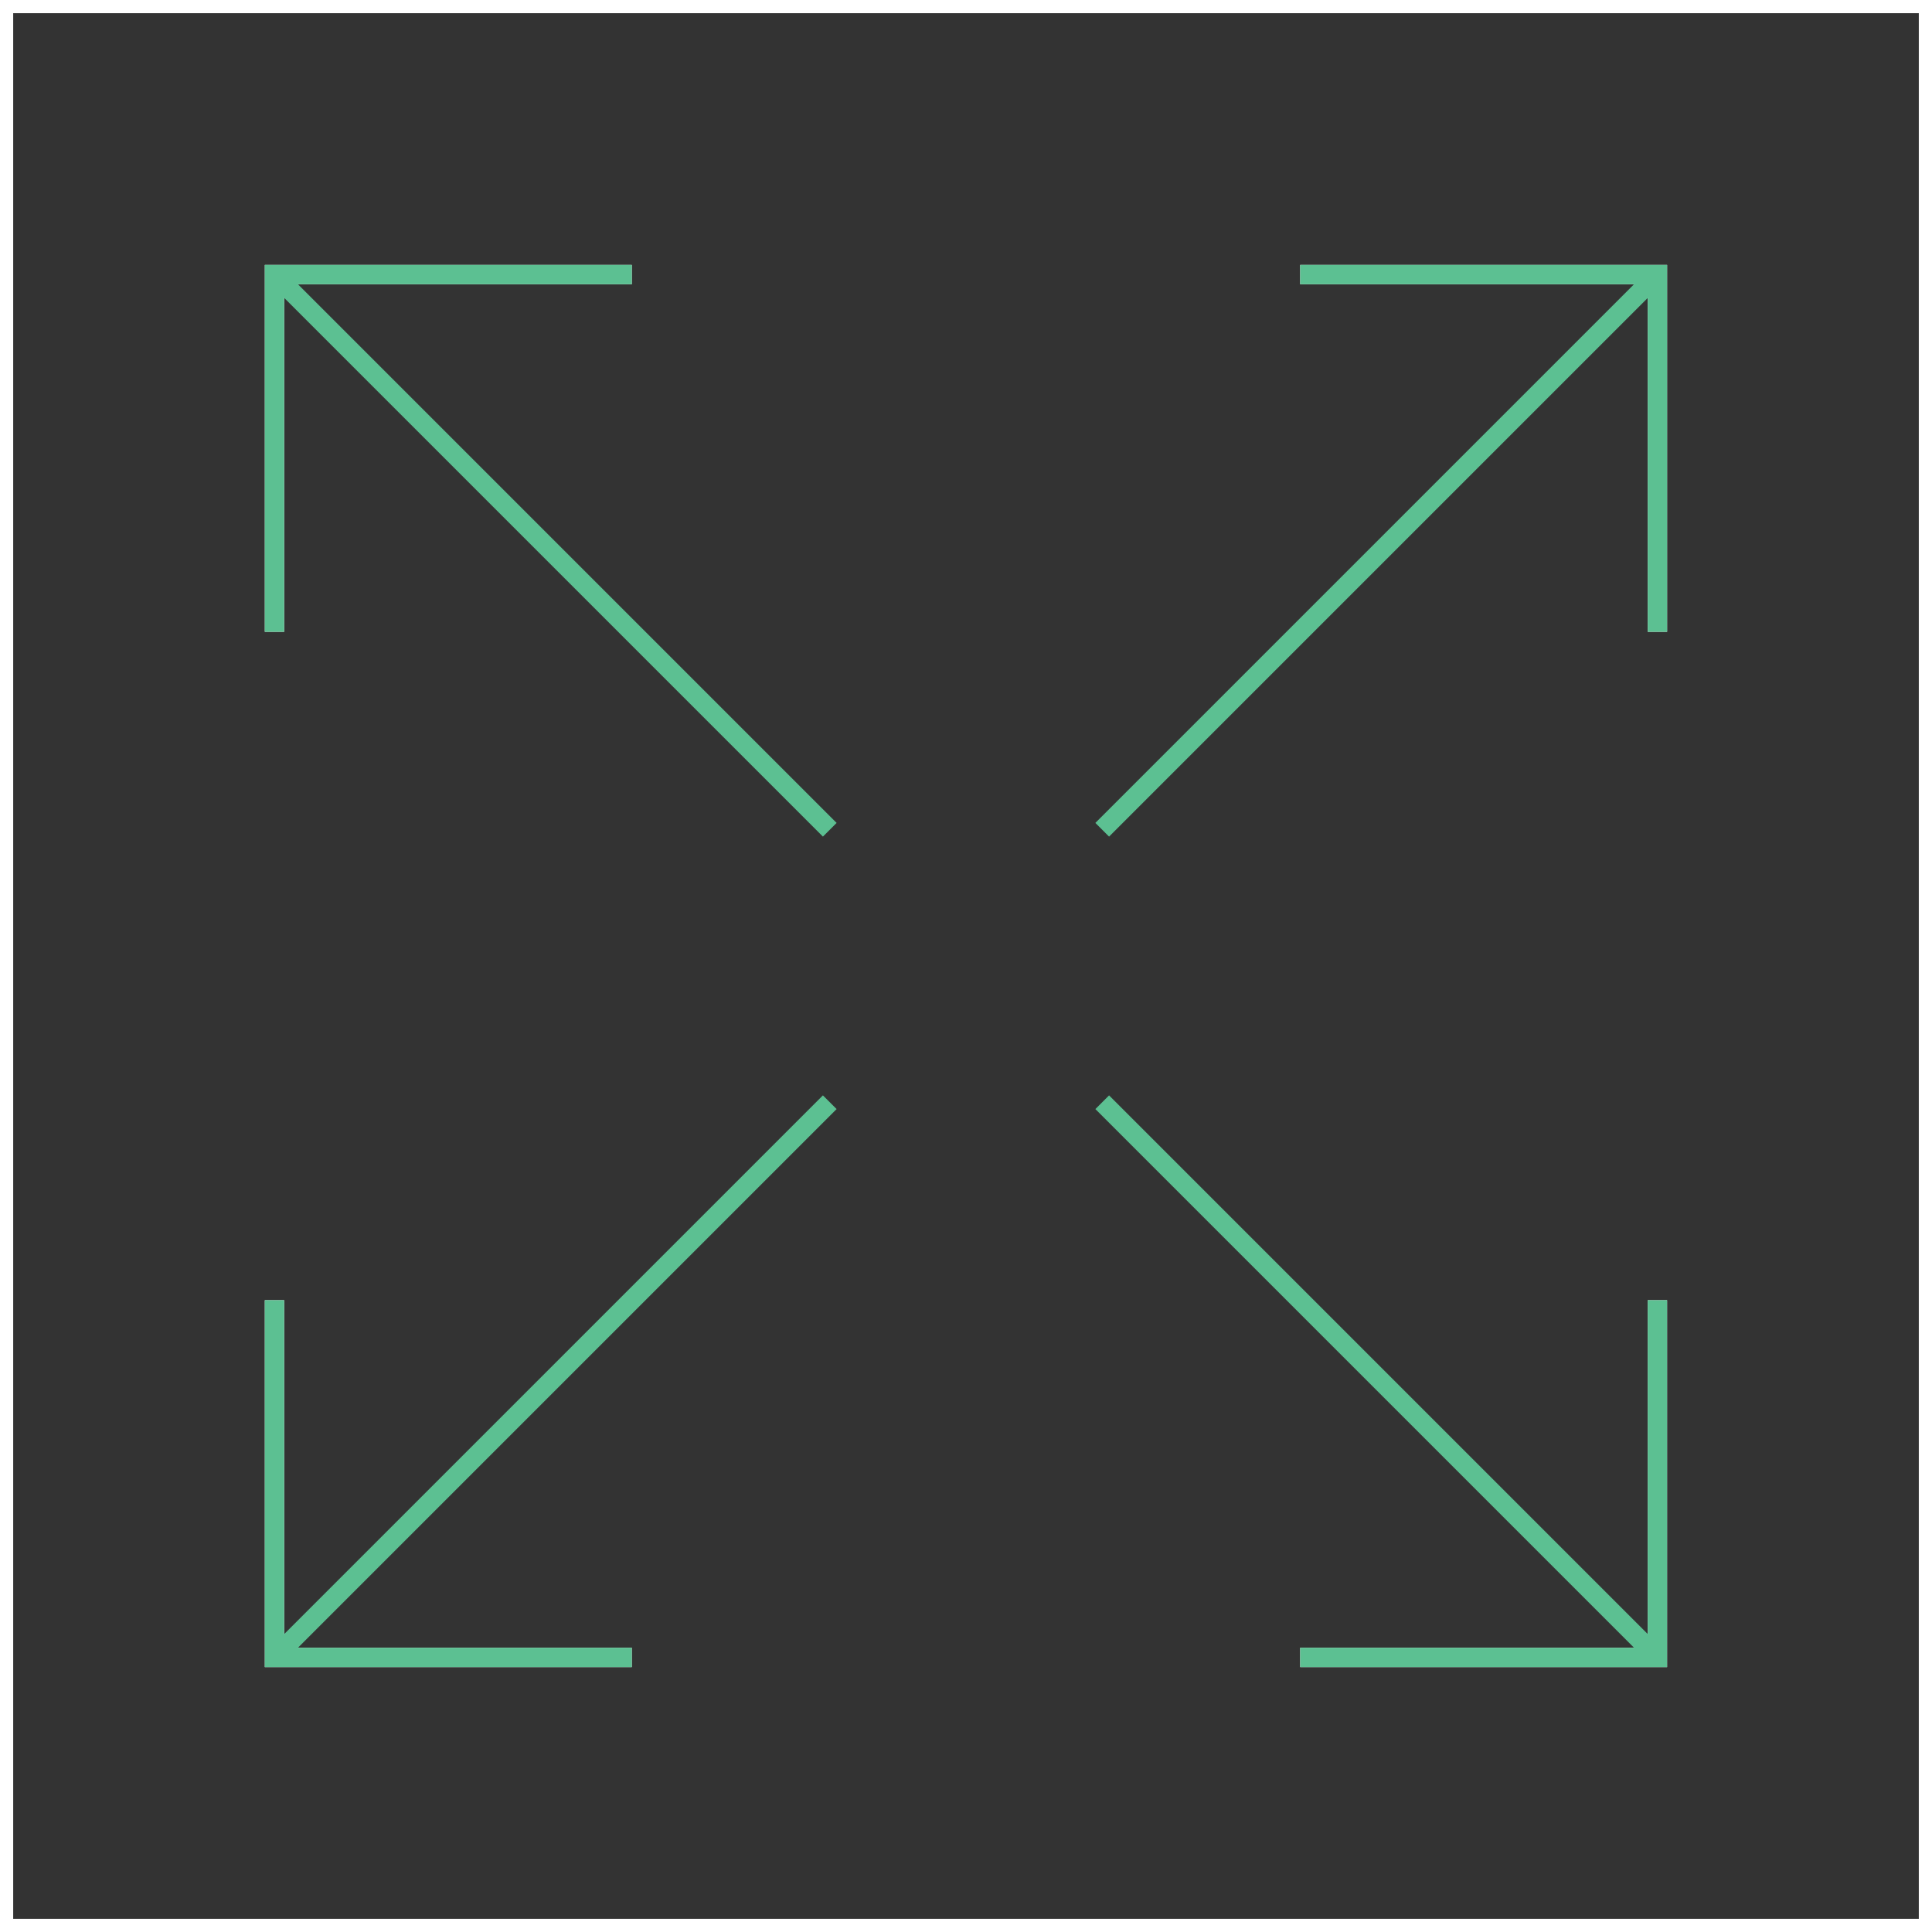
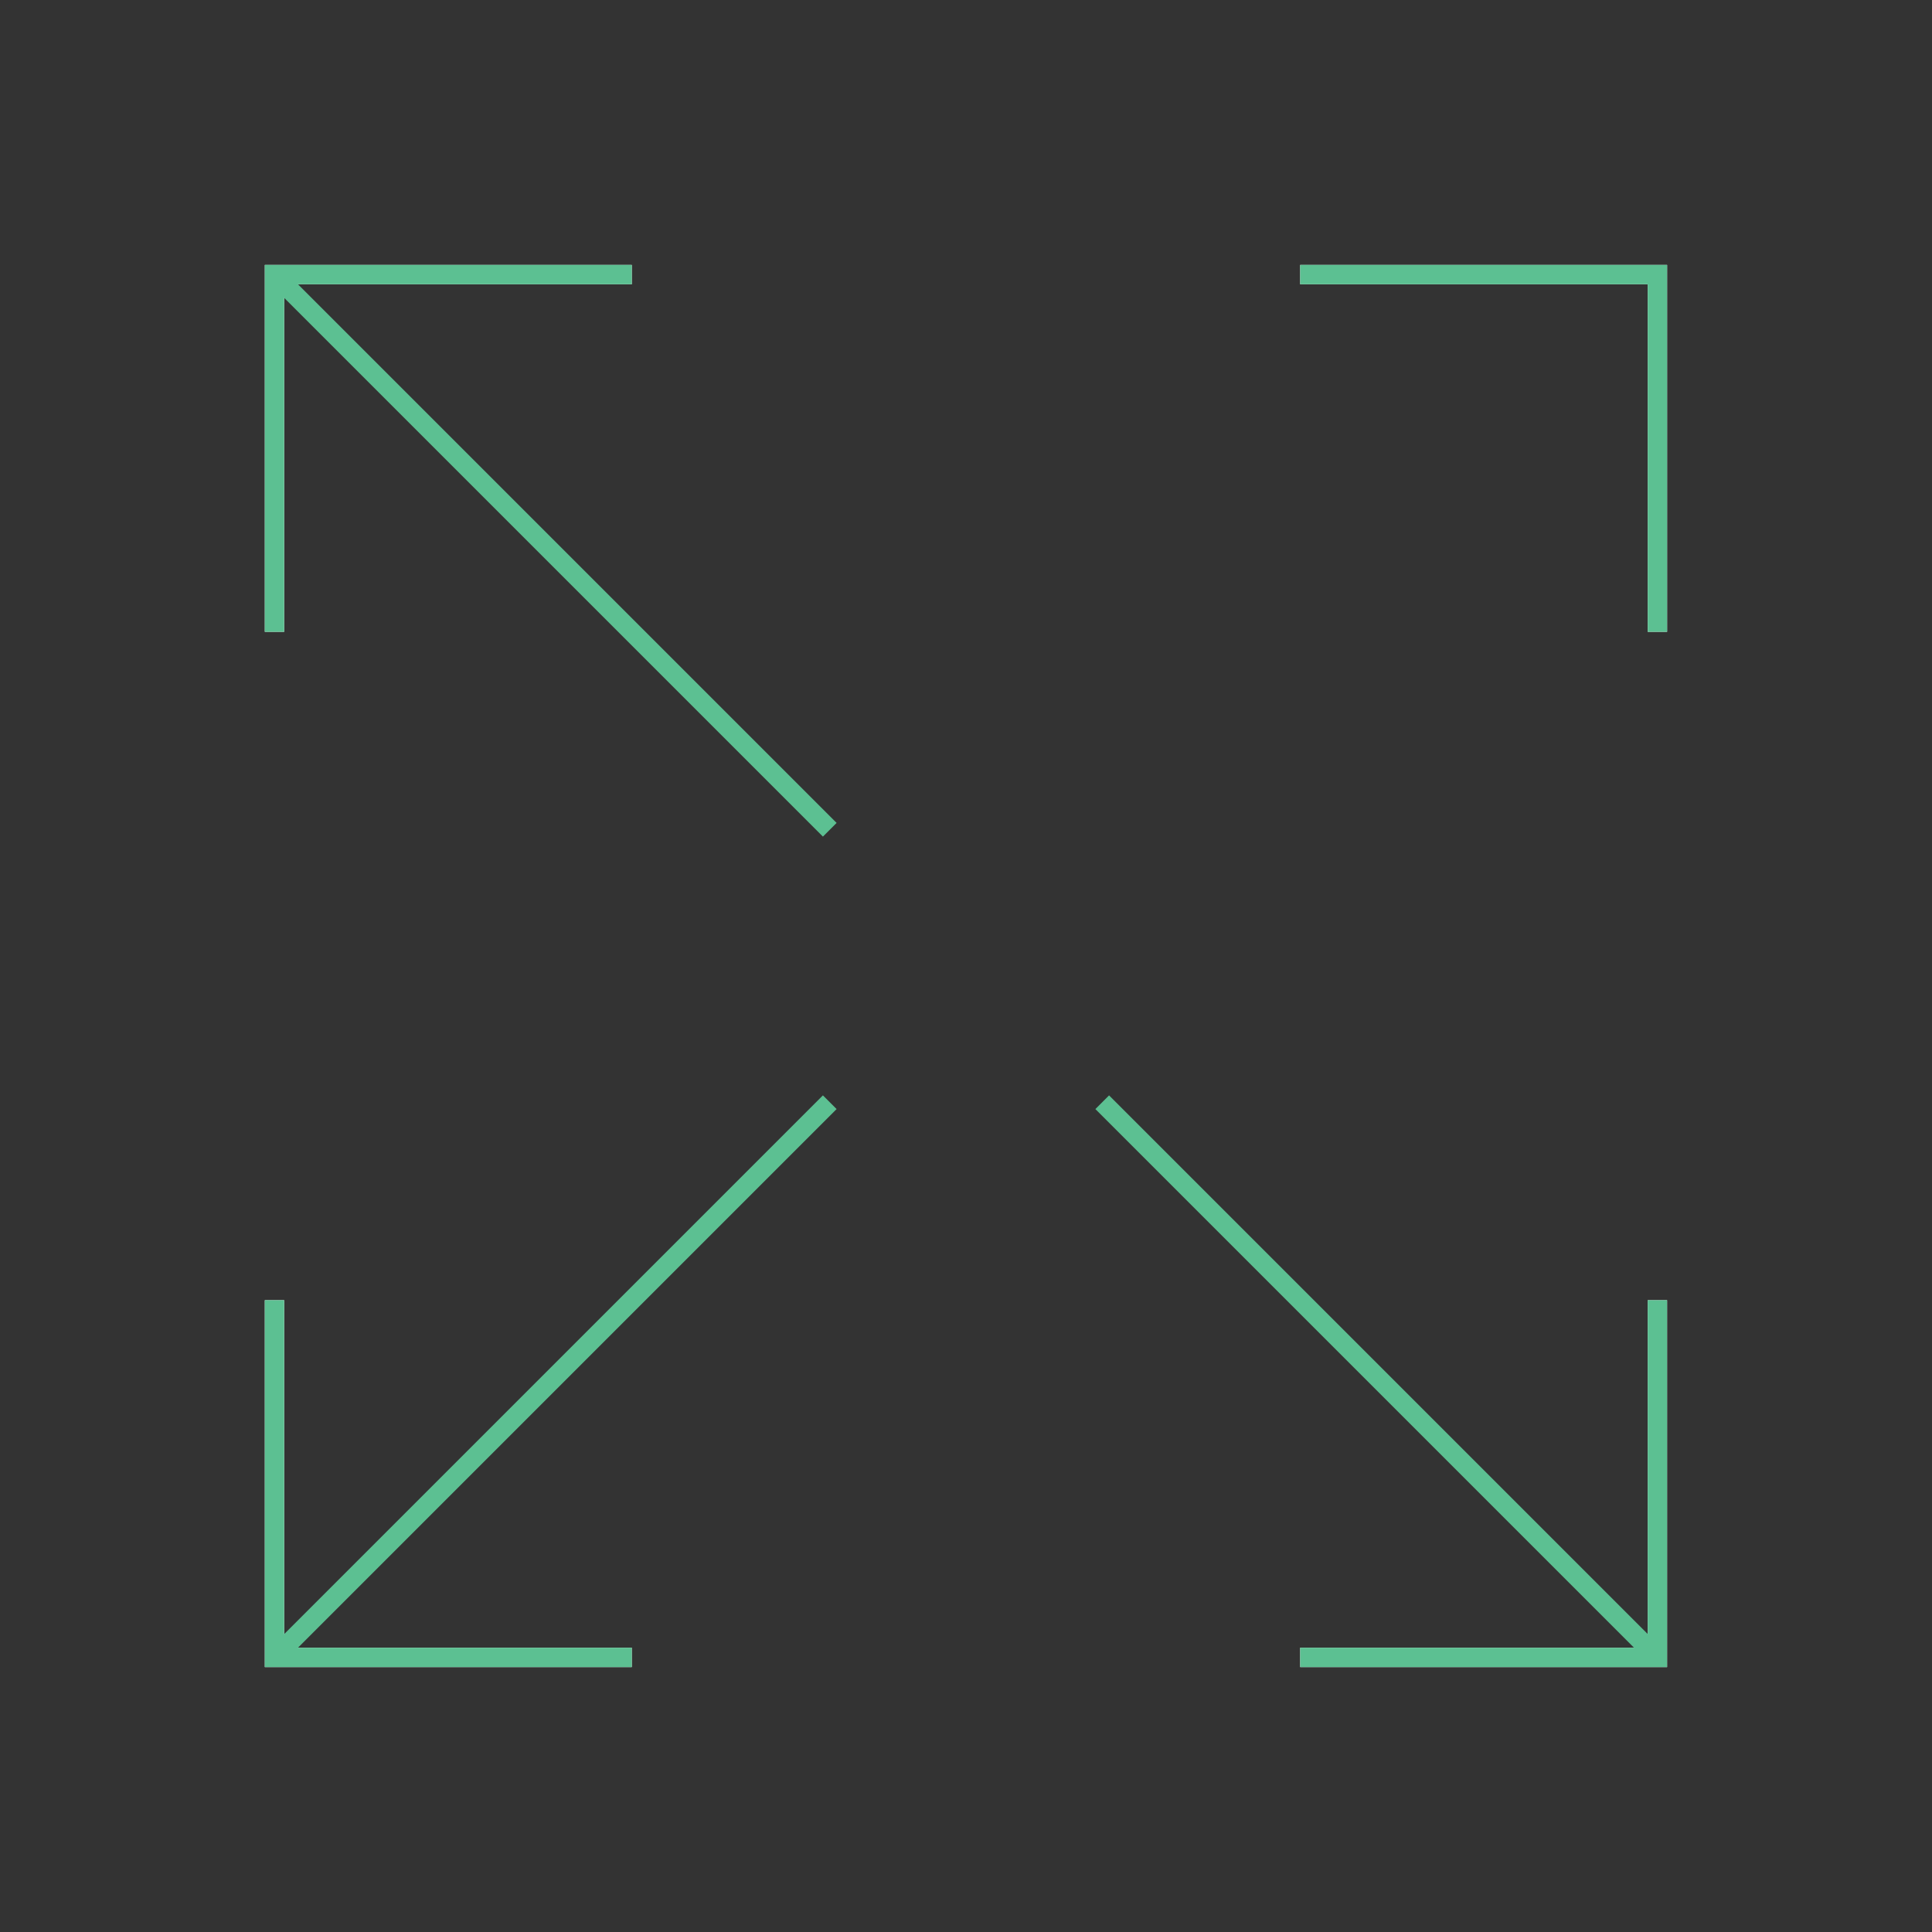
<svg xmlns="http://www.w3.org/2000/svg" width="99.748" height="99.748" data-name="Group 234">
  <rect width="100%" height="100%" fill="#333333" stroke="none" />
  <defs>
    <clipPath id="a">
-       <path fill="none" stroke="#fff" d="M0 0h99.748v99.748H0z" data-name="Rectangle 99" />
-     </clipPath>
+       </clipPath>
  </defs>
  <path fill="none" stroke="#fff" d="M67.128 14.177h18.443V32.62" data-name="Path 117" />
  <path fill="none" stroke="#5cc092" stroke-miterlimit="10" d="M67.128 14.177h18.443V32.62" data-name="Path 118" />
-   <path fill="none" stroke="#5cc092" stroke-miterlimit="10" d="M56.907 42.84 85.57 14.177" data-name="Line 70" />
  <path fill="none" stroke="#fff" d="M32.619 85.571H14.172V67.128" data-name="Path 119" />
  <path fill="none" stroke="#5cc092" stroke-miterlimit="10" d="M32.619 85.571H14.172V67.128" data-name="Path 120" />
  <path fill="none" stroke="#5cc092" stroke-miterlimit="10" d="M42.84 56.907 14.177 85.57" data-name="Line 71" />
  <path fill="none" stroke="#fff" d="M14.172 32.62V14.177h18.447" data-name="Path 121" />
  <path fill="none" stroke="#5cc092" stroke-miterlimit="10" d="M14.172 32.62V14.177h18.447" data-name="Path 122" />
  <path fill="none" stroke="#5cc092" d="M42.84 42.84 19.999 19.999l-5.822-5.822" data-name="Path 155" />
  <path fill="none" stroke="#fff" d="M85.57 67.128v18.443H67.128" data-name="Path 123" />
  <path fill="none" stroke="#5cc092" stroke-miterlimit="10" d="M85.57 67.128v18.443H67.128" data-name="Path 124" />
  <path fill="none" stroke="#5cc092" stroke-miterlimit="10" d="M56.907 56.907 85.57 85.57" data-name="Line 73" />
  <g data-name="Group 233">
    <g clip-path="url(#a)" data-name="Group 232">
      <path fill="none" stroke="#fff" stroke-miterlimit="10" d="M.181.181h99.386v99.386H.181z" data-name="Rectangle 98" />
    </g>
  </g>
</svg>